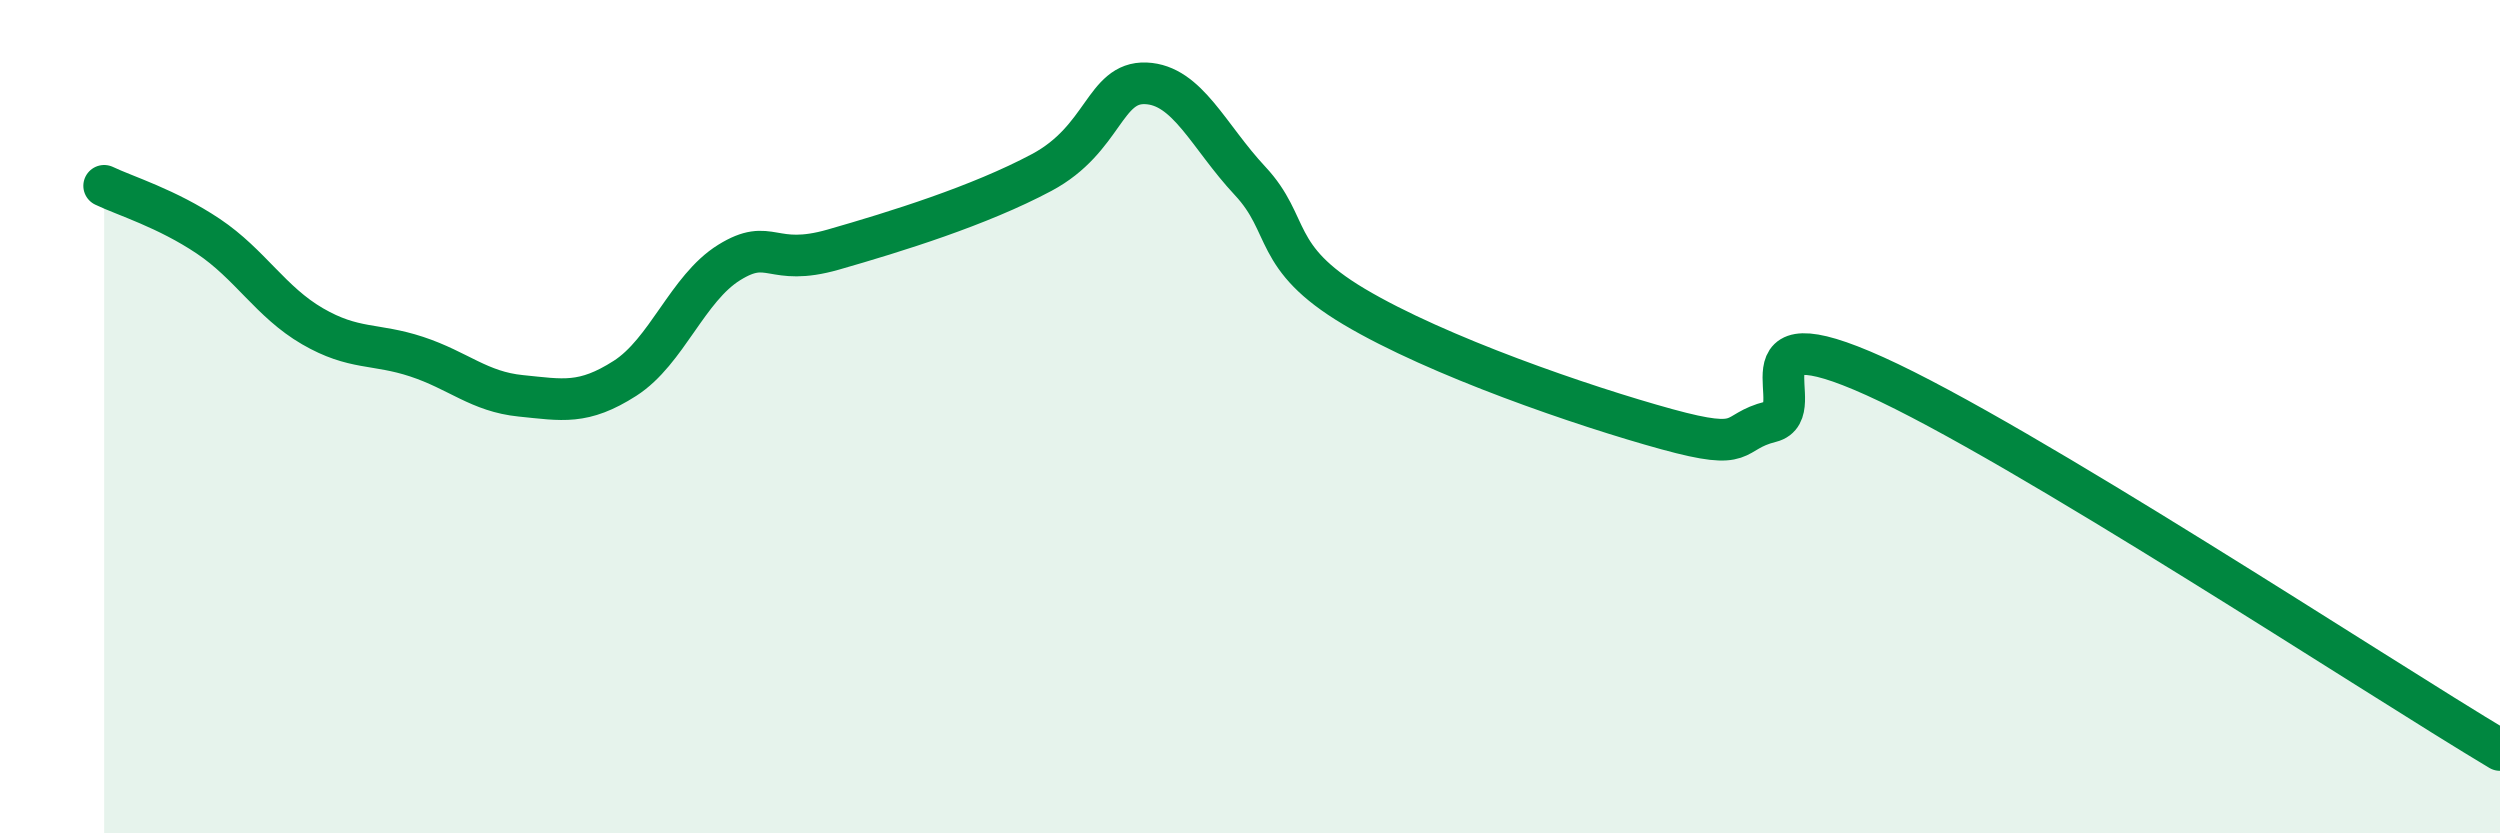
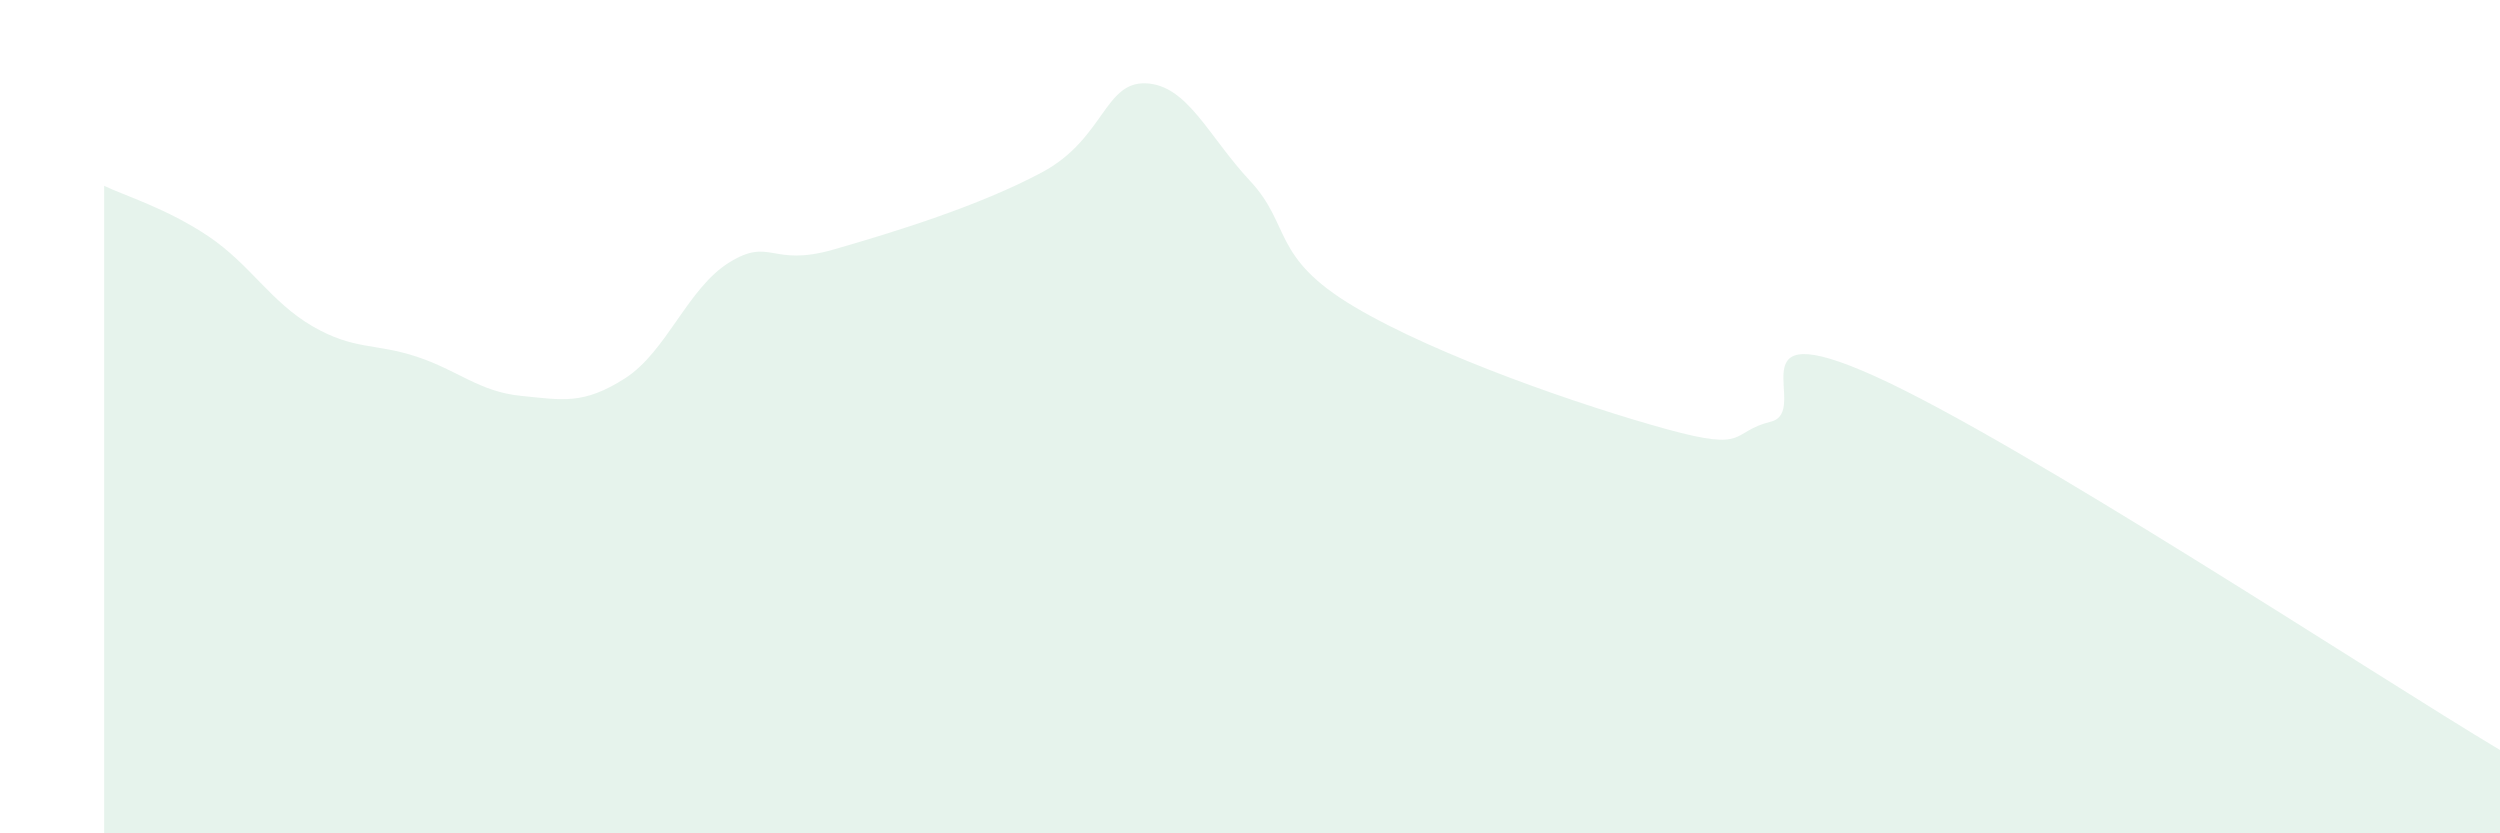
<svg xmlns="http://www.w3.org/2000/svg" width="60" height="20" viewBox="0 0 60 20">
  <path d="M 2.5,4.46 C 3,4.7 4,5 5,5.67 C 6,6.34 6.5,7.25 7.5,7.83 C 8.5,8.41 9,8.23 10,8.56 C 11,8.89 11.5,9.4 12.5,9.5 C 13.5,9.6 14,9.72 15,9.08 C 16,8.44 16.5,6.92 17.5,6.3 C 18.5,5.68 18.5,6.42 20,5.99 C 21.5,5.56 23.5,4.94 25,4.14 C 26.5,3.34 26.5,1.96 27.5,2 C 28.5,2.04 29,3.27 30,4.34 C 31,5.41 30.5,6.17 32.5,7.36 C 34.5,8.55 38,9.75 40,10.3 C 42,10.85 41.5,10.37 42.5,10.12 C 43.5,9.87 41.5,7.45 45,9.03 C 48.5,10.61 57,16.21 60,18L60 20L2.5 20Z" fill="#008740" opacity="0.1" stroke-linecap="round" stroke-linejoin="round" />
-   <path d="M 2.5,4.46 C 3,4.7 4,5 5,5.67 C 6,6.34 6.5,7.25 7.5,7.83 C 8.5,8.41 9,8.23 10,8.56 C 11,8.89 11.5,9.4 12.5,9.5 C 13.5,9.6 14,9.72 15,9.08 C 16,8.44 16.5,6.92 17.5,6.3 C 18.5,5.68 18.5,6.42 20,5.99 C 21.5,5.56 23.5,4.94 25,4.14 C 26.5,3.34 26.5,1.96 27.5,2 C 28.5,2.04 29,3.27 30,4.34 C 31,5.41 30.5,6.17 32.5,7.36 C 34.5,8.55 38,9.75 40,10.3 C 42,10.85 41.5,10.37 42.5,10.12 C 43.5,9.87 41.5,7.45 45,9.03 C 48.5,10.61 57,16.21 60,18" stroke="#008740" stroke-width="1" fill="none" stroke-linecap="round" stroke-linejoin="round" />
</svg>